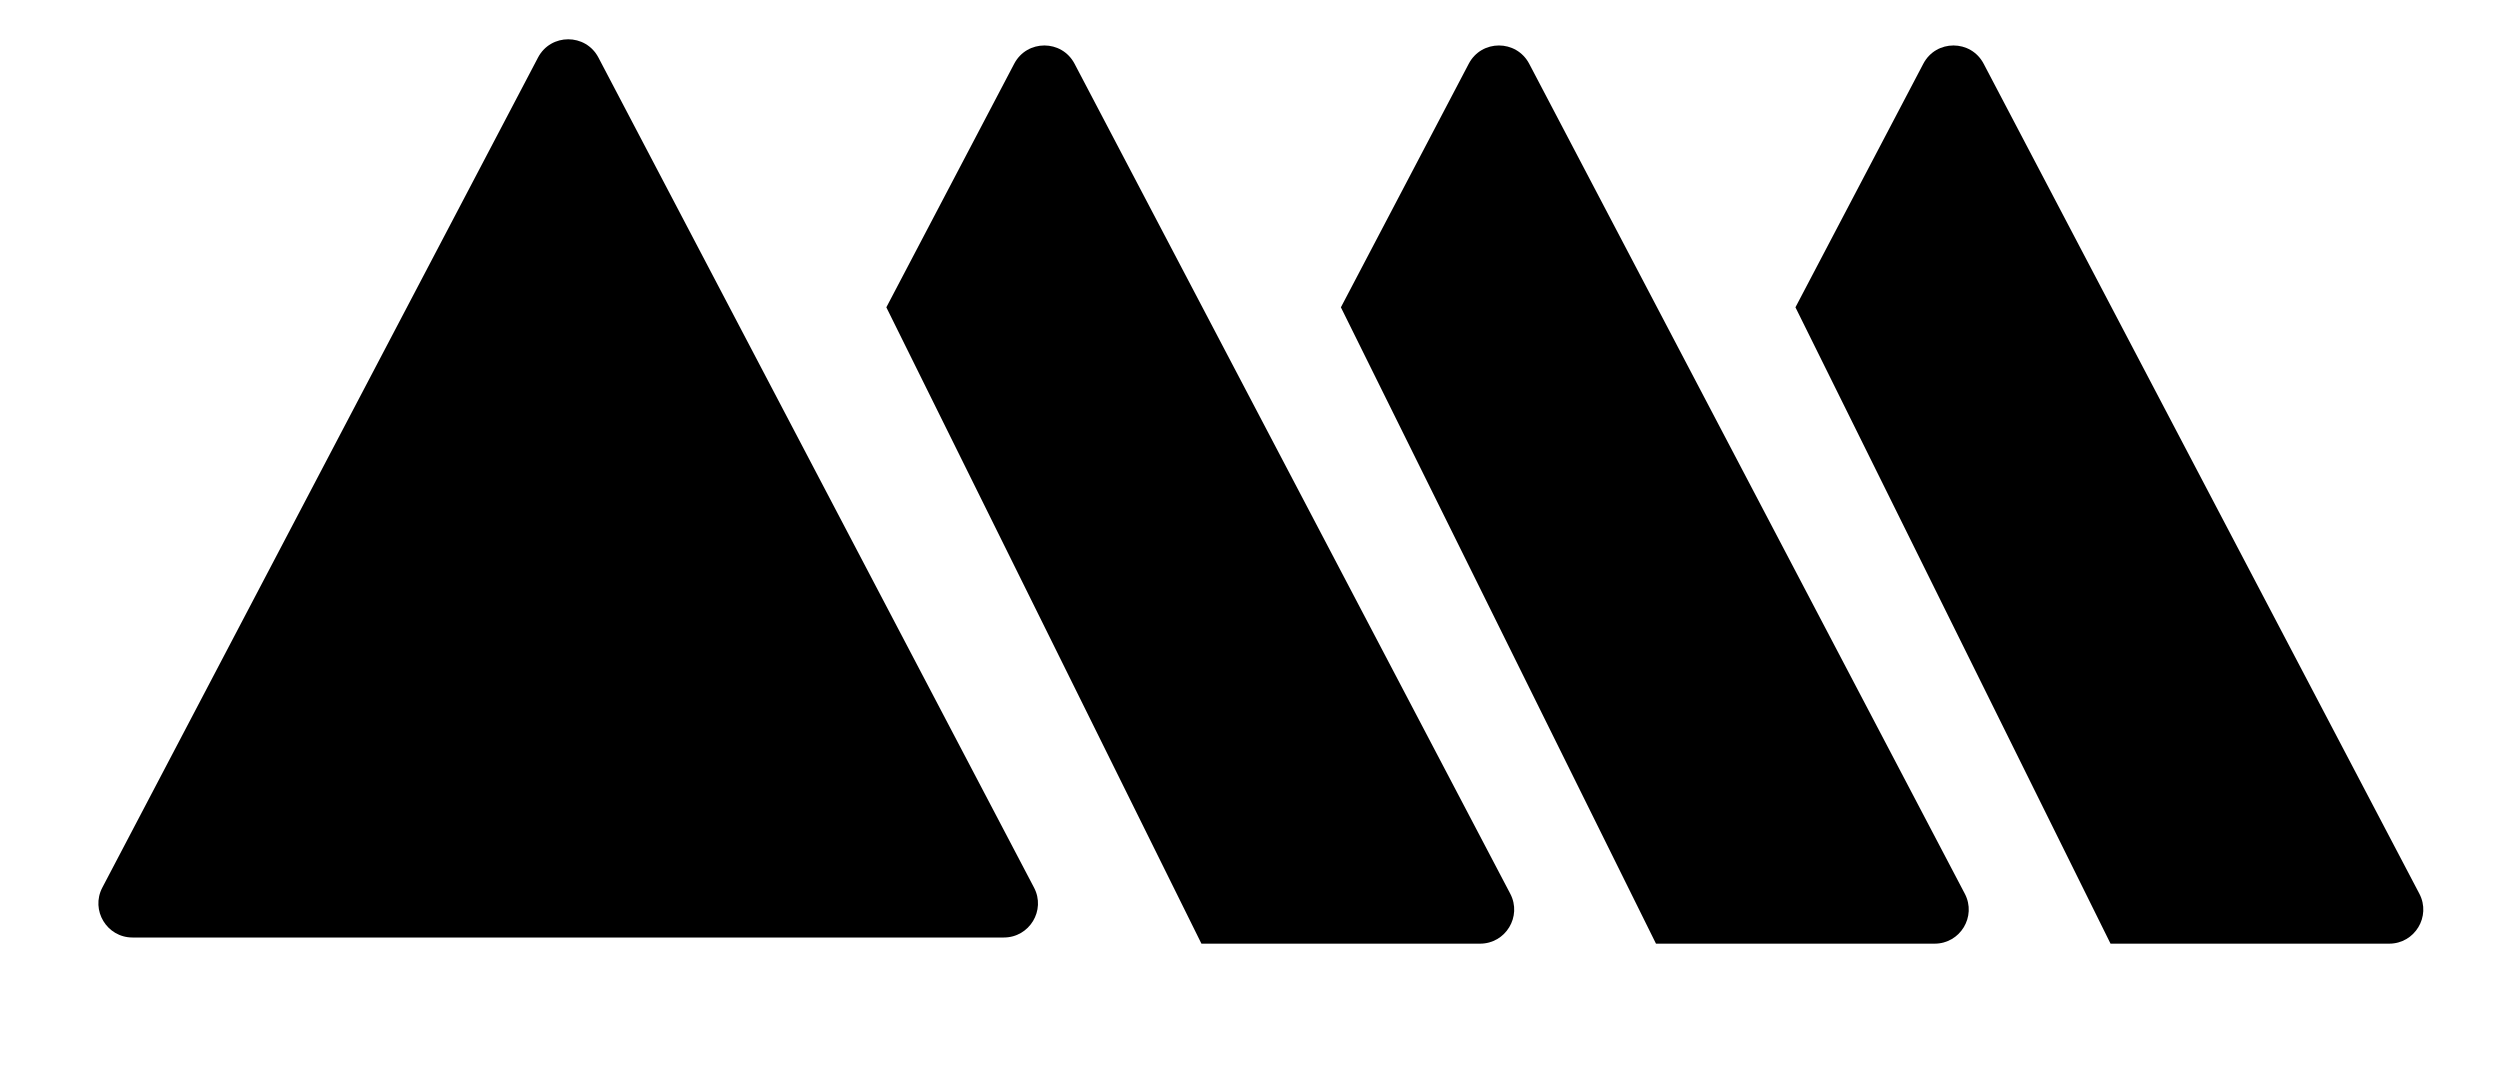
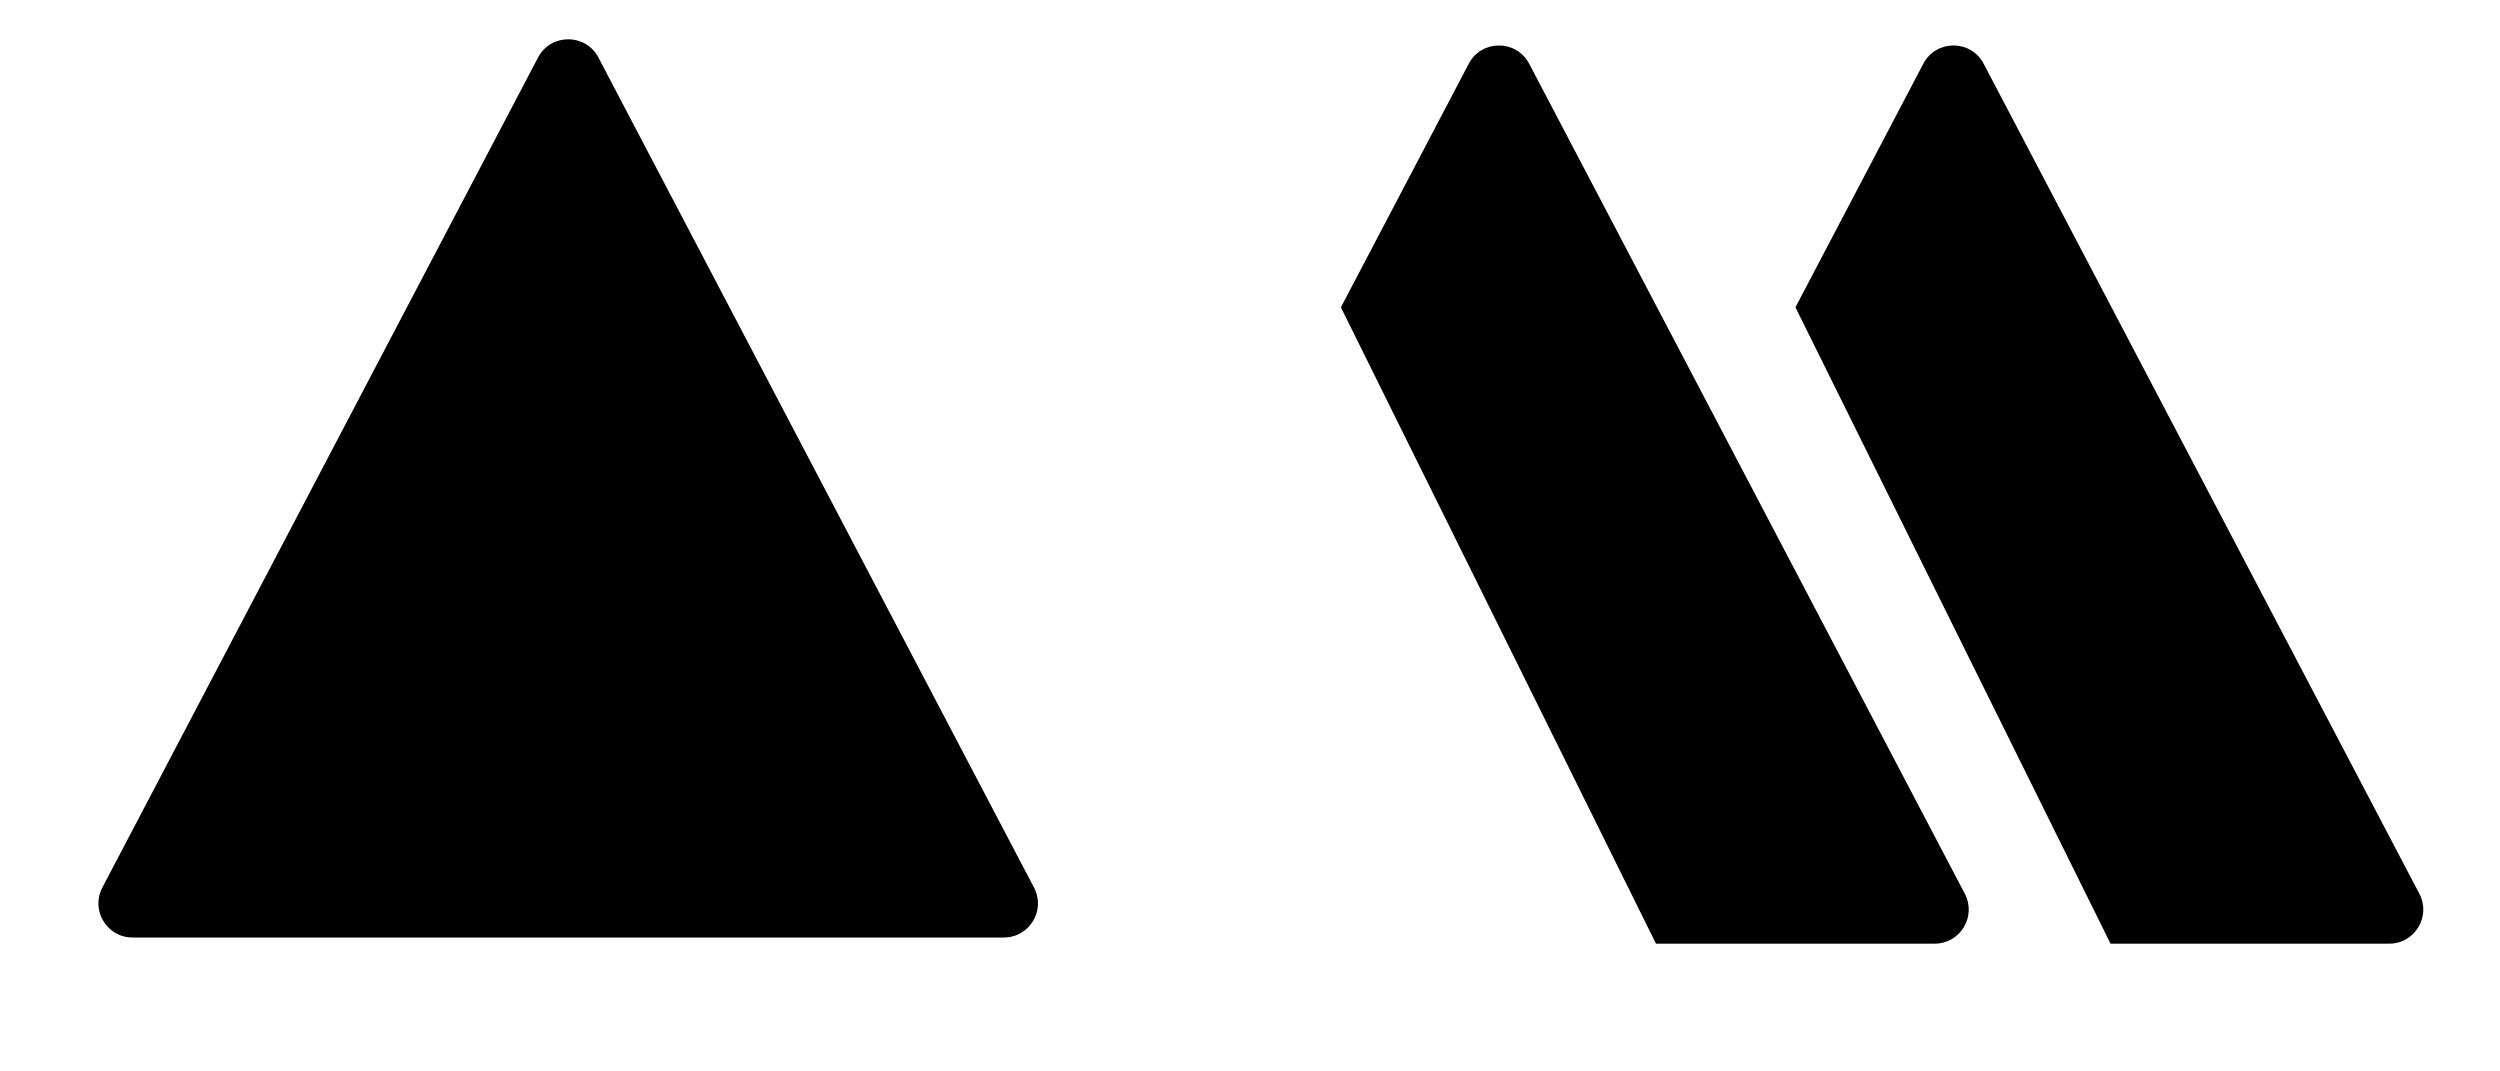
<svg xmlns="http://www.w3.org/2000/svg" width="28" height="12" viewBox="0 0 28 12" fill="none">
-   <path d="M6.026 0.644C6.169 0.372 6.559 0.372 6.702 0.644L11.581 9.941C11.715 10.195 11.53 10.5 11.243 10.5H1.484C1.197 10.5 1.013 10.195 1.146 9.941L6.026 0.644Z" fill="black" />
-   <path fill-rule="evenodd" clip-rule="evenodd" d="M12.035 0.714C11.892 0.441 11.502 0.441 11.359 0.714L9.927 3.442L13.456 10.569H16.577C16.864 10.569 17.048 10.264 16.915 10.01L12.035 0.714Z" fill="black" />
+   <path d="M6.026 0.644C6.169 0.372 6.559 0.372 6.702 0.644L11.581 9.941C11.715 10.195 11.53 10.5 11.243 10.5H1.484C1.197 10.5 1.013 10.195 1.146 9.941L6.026 0.644" fill="black" />
  <path fill-rule="evenodd" clip-rule="evenodd" d="M22.217 0.714C22.074 0.441 21.684 0.441 21.541 0.714L20.109 3.442L23.638 10.569H26.759C27.046 10.569 27.23 10.264 27.097 10.01L22.217 0.714Z" fill="black" />
  <path fill-rule="evenodd" clip-rule="evenodd" d="M17.127 0.714C16.983 0.441 16.593 0.441 16.45 0.714L15.018 3.442L18.547 10.569H21.668C21.955 10.569 22.139 10.264 22.006 10.01L17.127 0.714Z" fill="black" />
</svg>